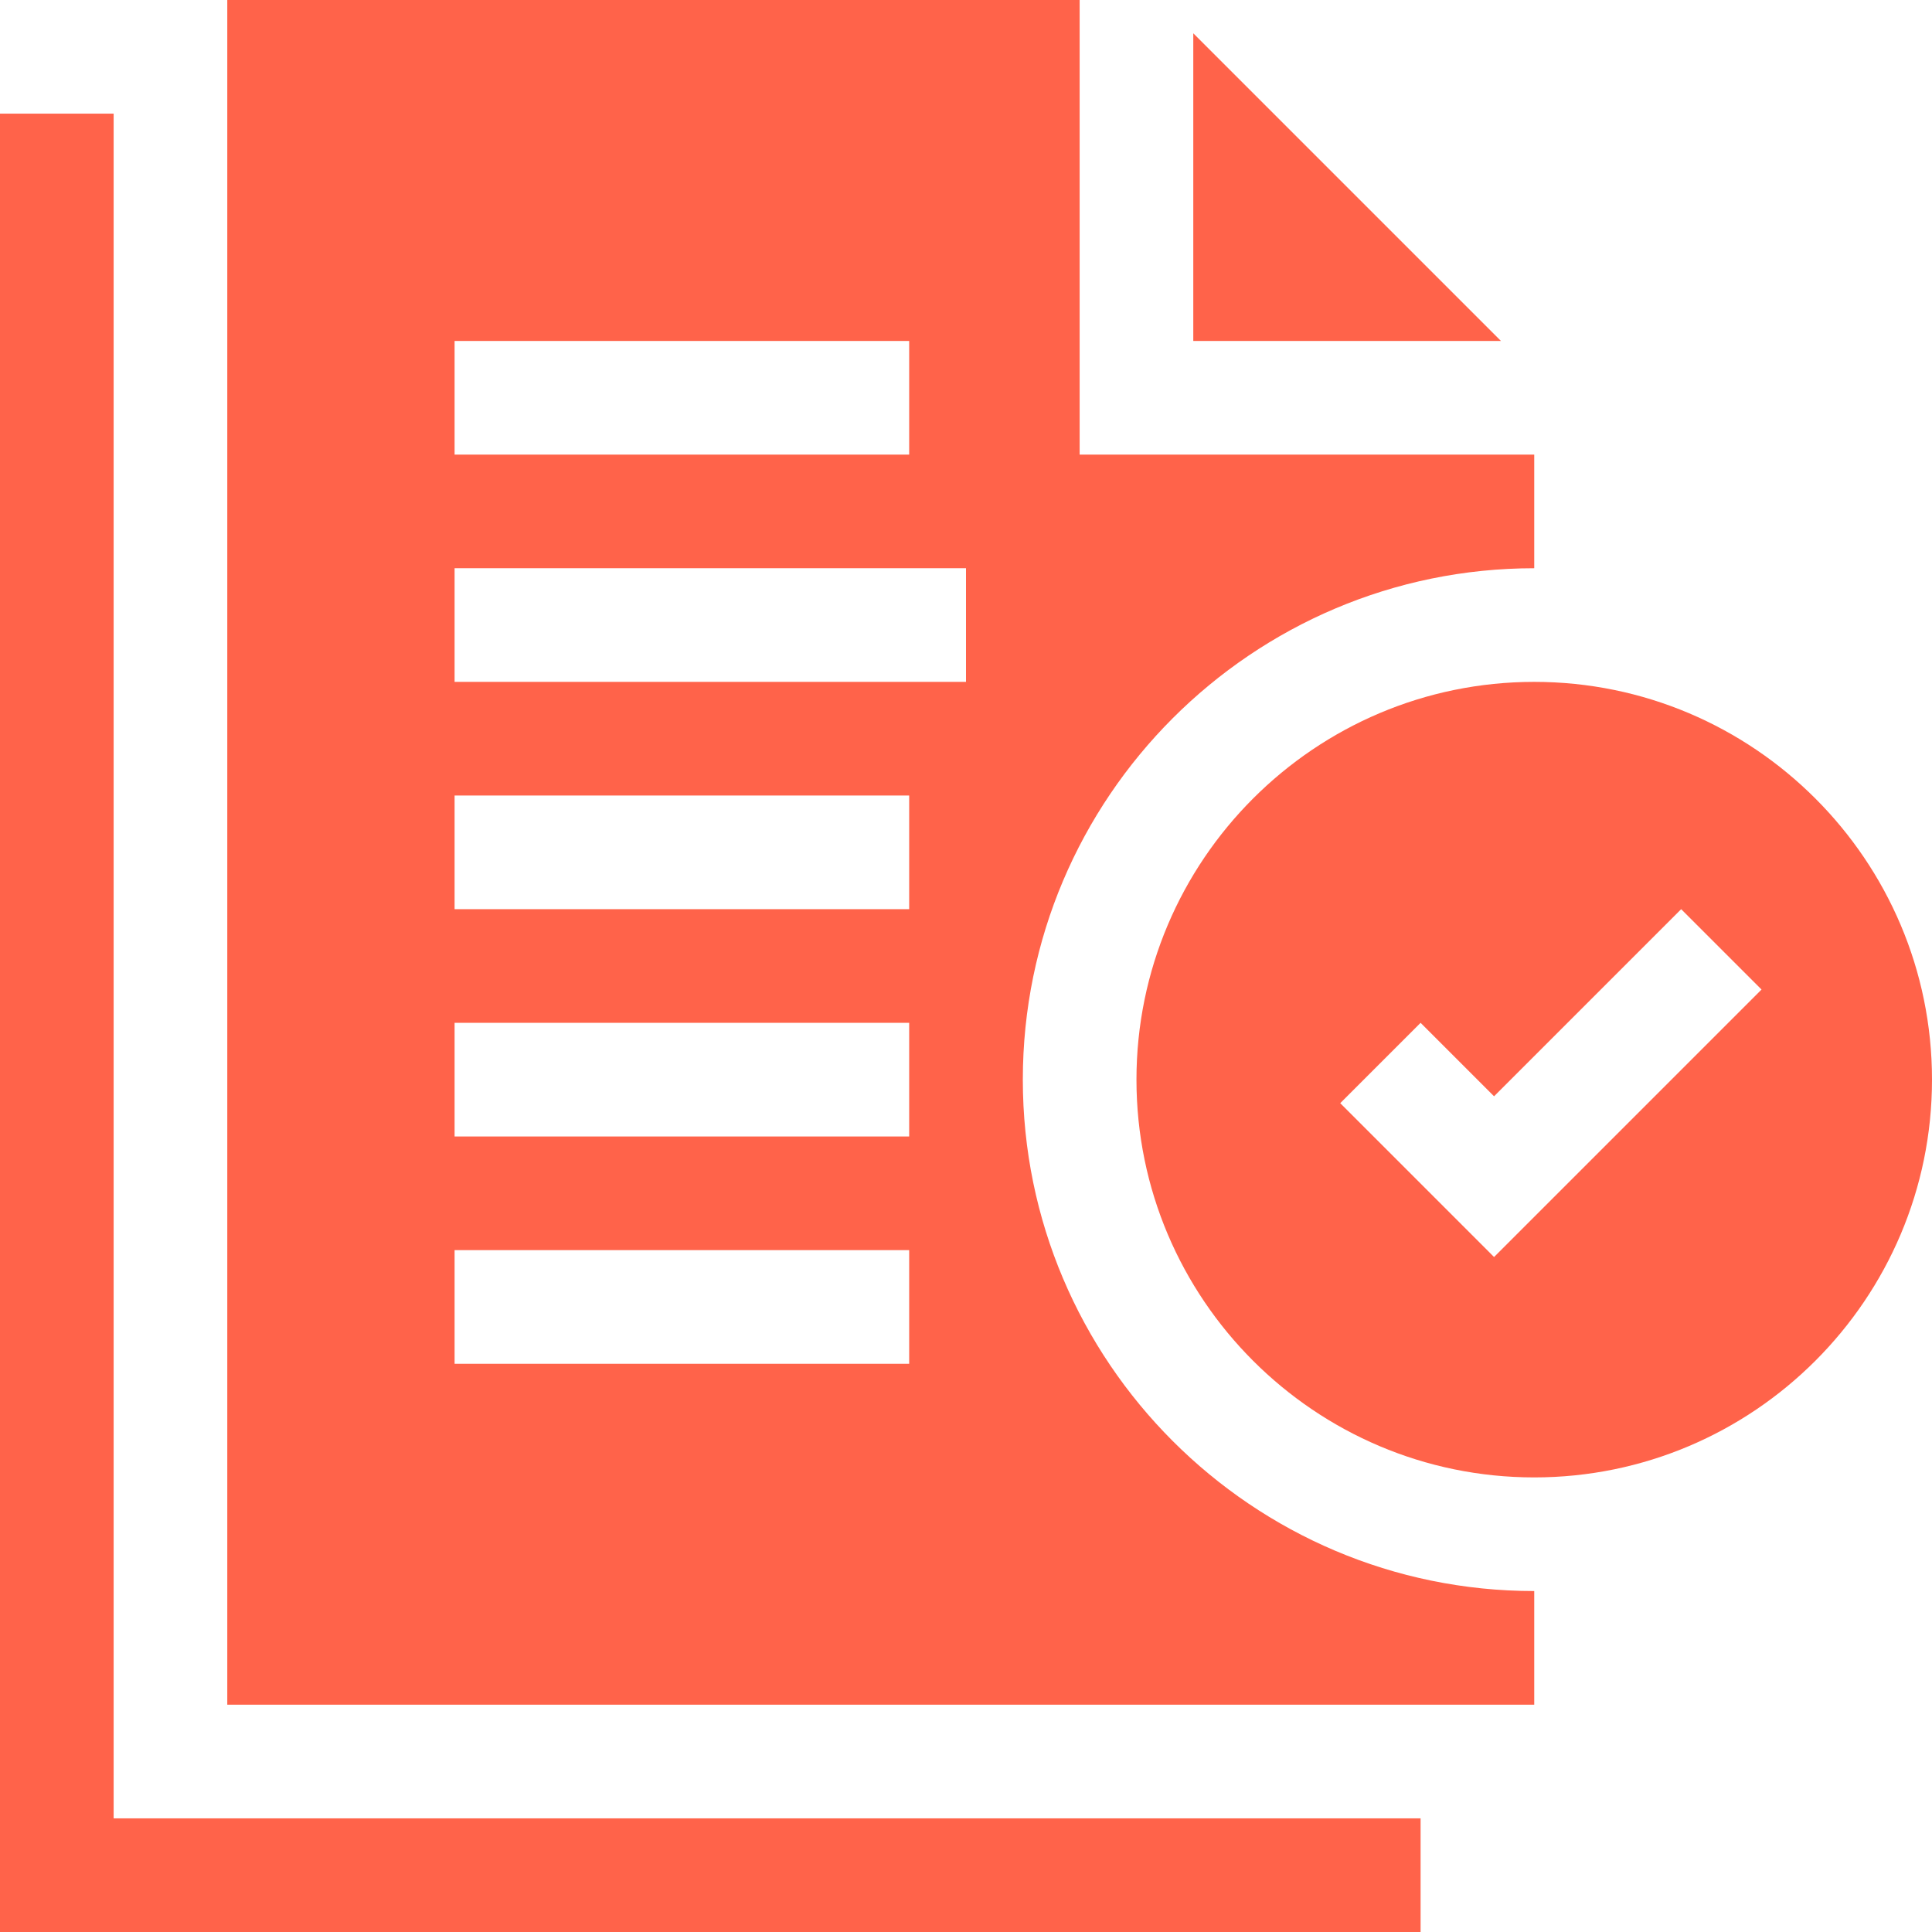
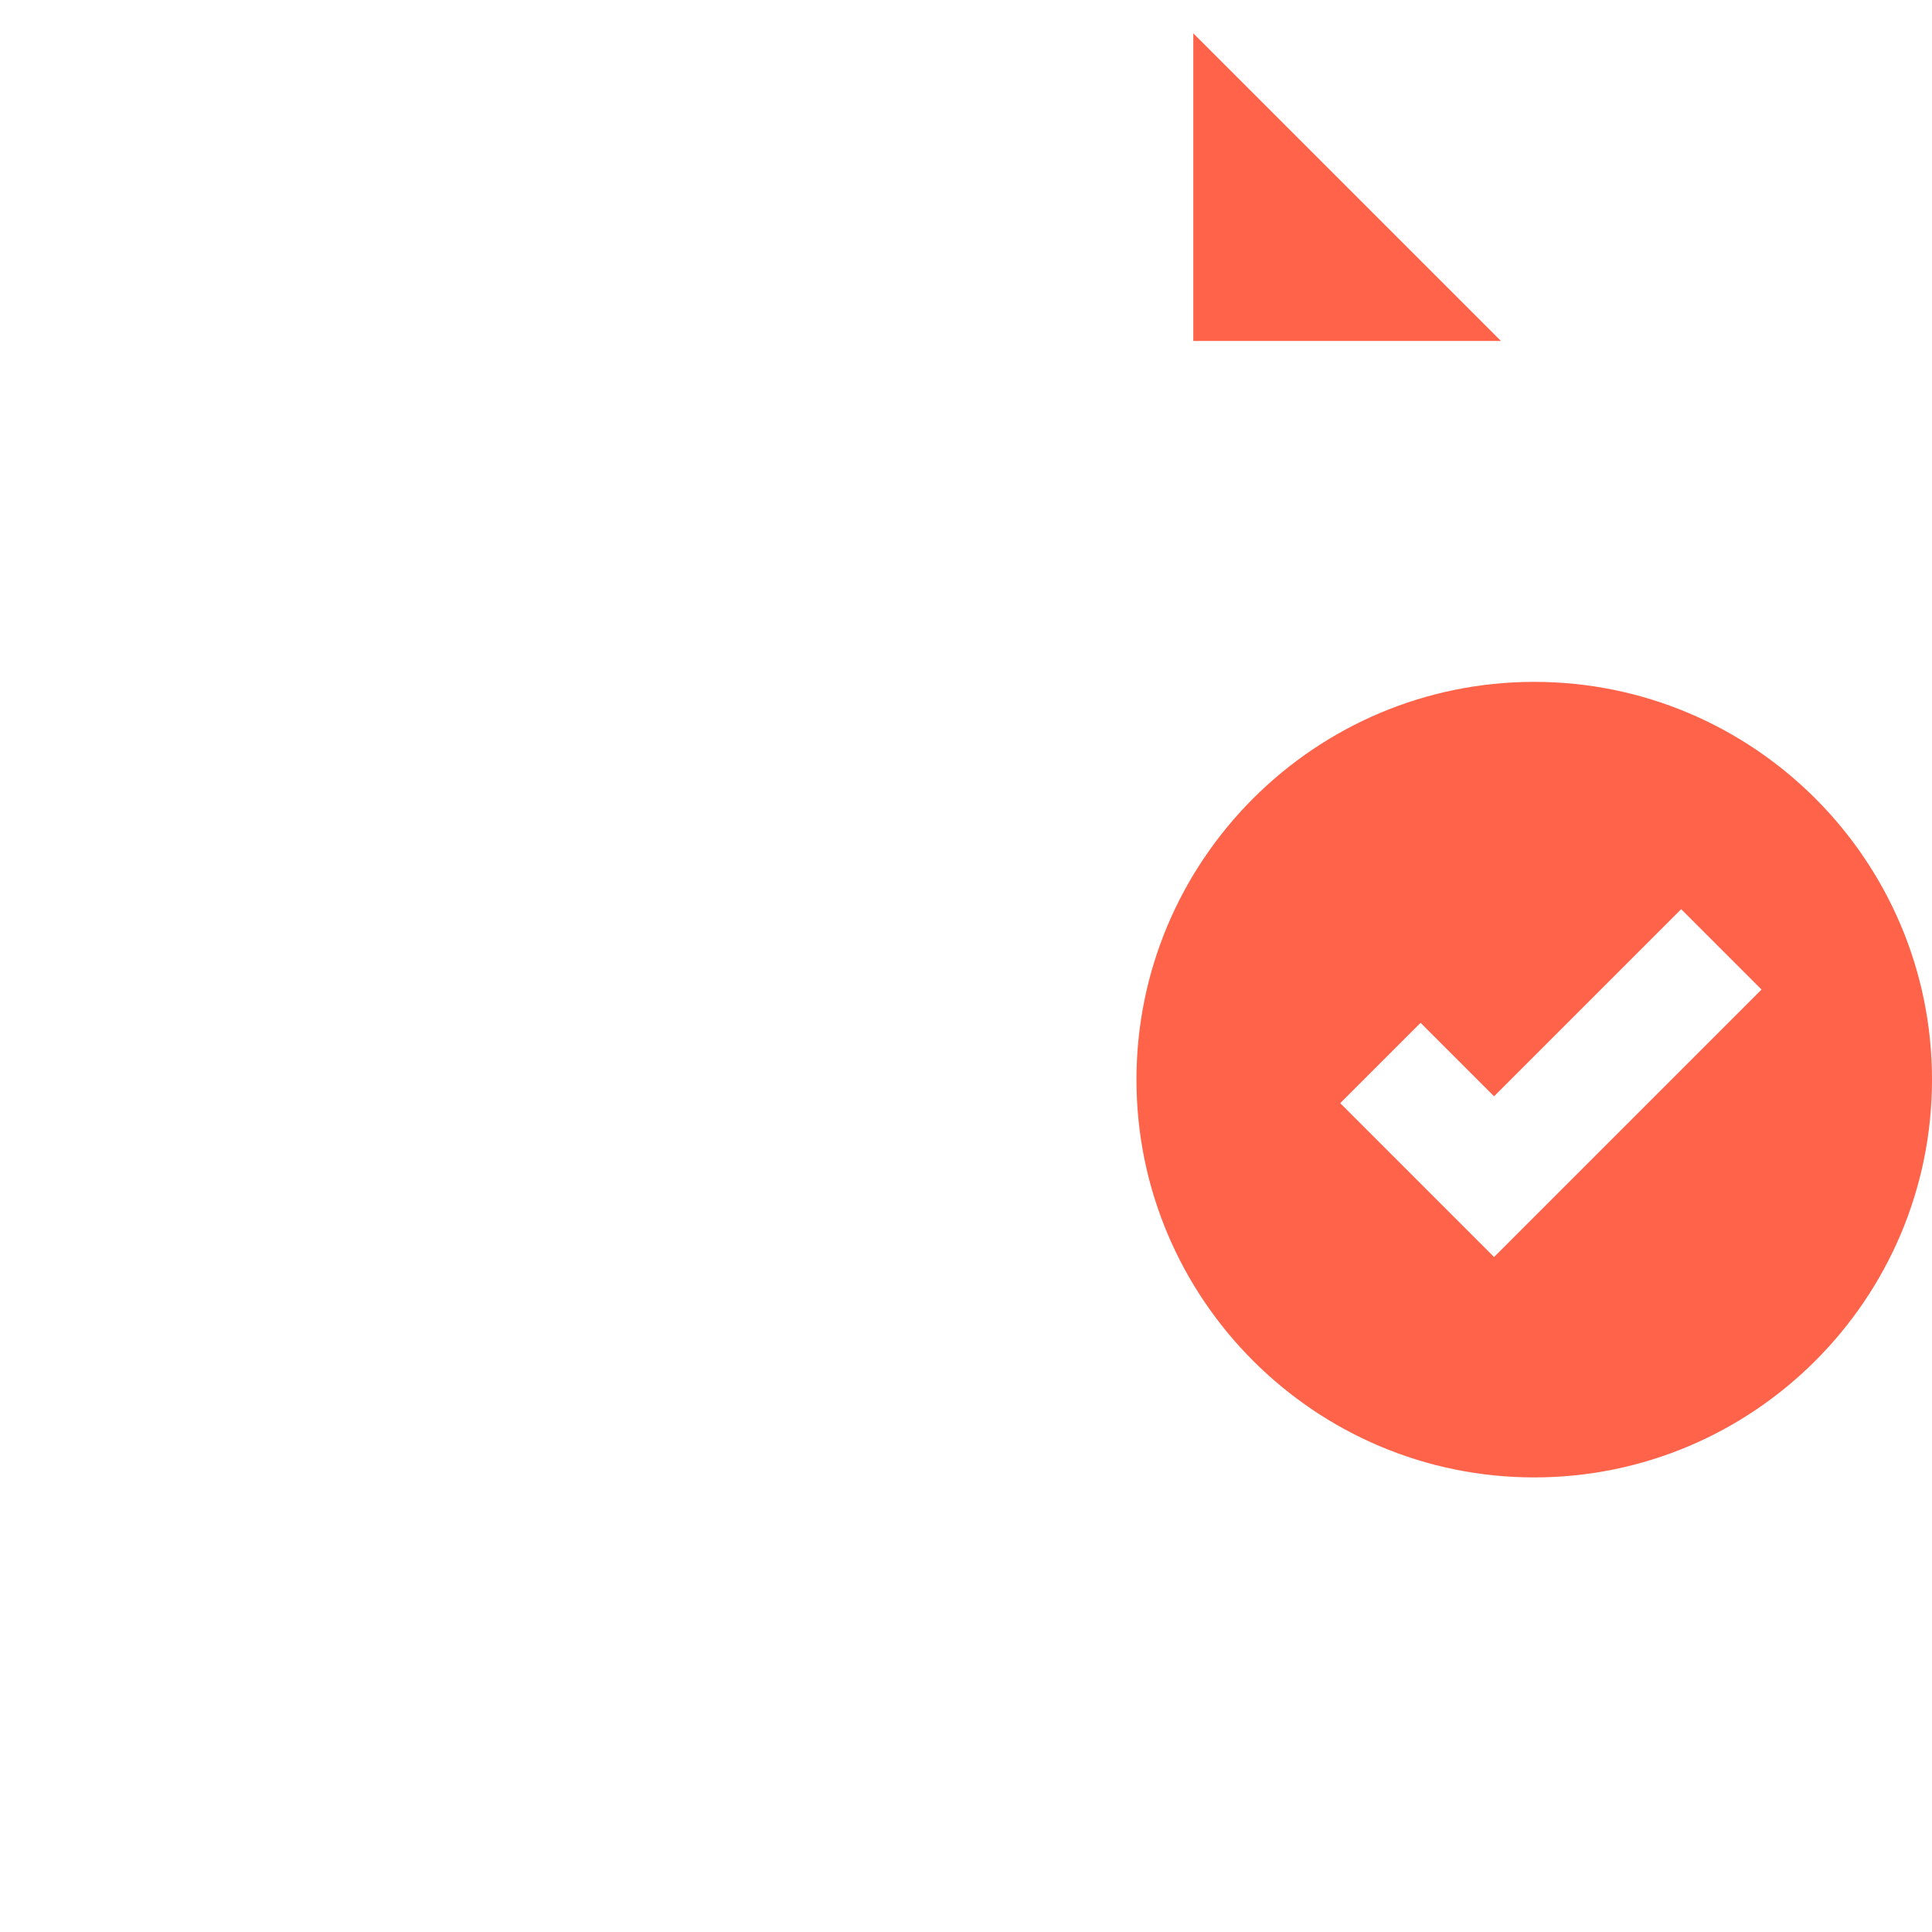
<svg xmlns="http://www.w3.org/2000/svg" width="78" height="78" viewBox="0 0 78 78" fill="none">
  <g clip-path="url(#clip0_828_700)">
    <path d="M48.176 1.344V13.765H60.597L48.176 1.344Z" fill="#FF634A" />
-     <path d="M41.294 43.588C41.294 32.203 50.556 22.941 61.941 22.941V18.353H43.588V0H9.176V68.823H61.941V64.235C50.556 64.235 41.294 54.973 41.294 43.588ZM18.353 13.765H36.706V18.353H18.353V13.765ZM36.706 55.059H18.353V50.471H36.706V55.059ZM36.706 45.882H18.353V41.294H36.706V45.882ZM36.706 36.706H18.353V32.118H36.706V36.706ZM39 27.529H18.353V22.941H39V27.529Z" fill="#FF634A" />
    <path d="M61.941 27.529C53.086 27.529 45.882 34.733 45.882 43.588C45.882 52.443 53.086 59.647 61.941 59.647C70.796 59.647 78 52.443 78 43.588C78 34.733 70.796 27.529 61.941 27.529ZM60.319 50.749L54.109 44.538L57.353 41.294L60.319 44.26L67.873 36.706L71.118 39.95L60.319 50.749Z" fill="#FF634A" />
-     <path d="M4.588 4.588H0V78H57.353V73.412H4.588V4.588Z" fill="#FF634A" />
  </g>
  <defs>
    <clipPath id="clip0_828_700">
      <rect width="78" height="78" fill="white" />
    </clipPath>
  </defs>
</svg>